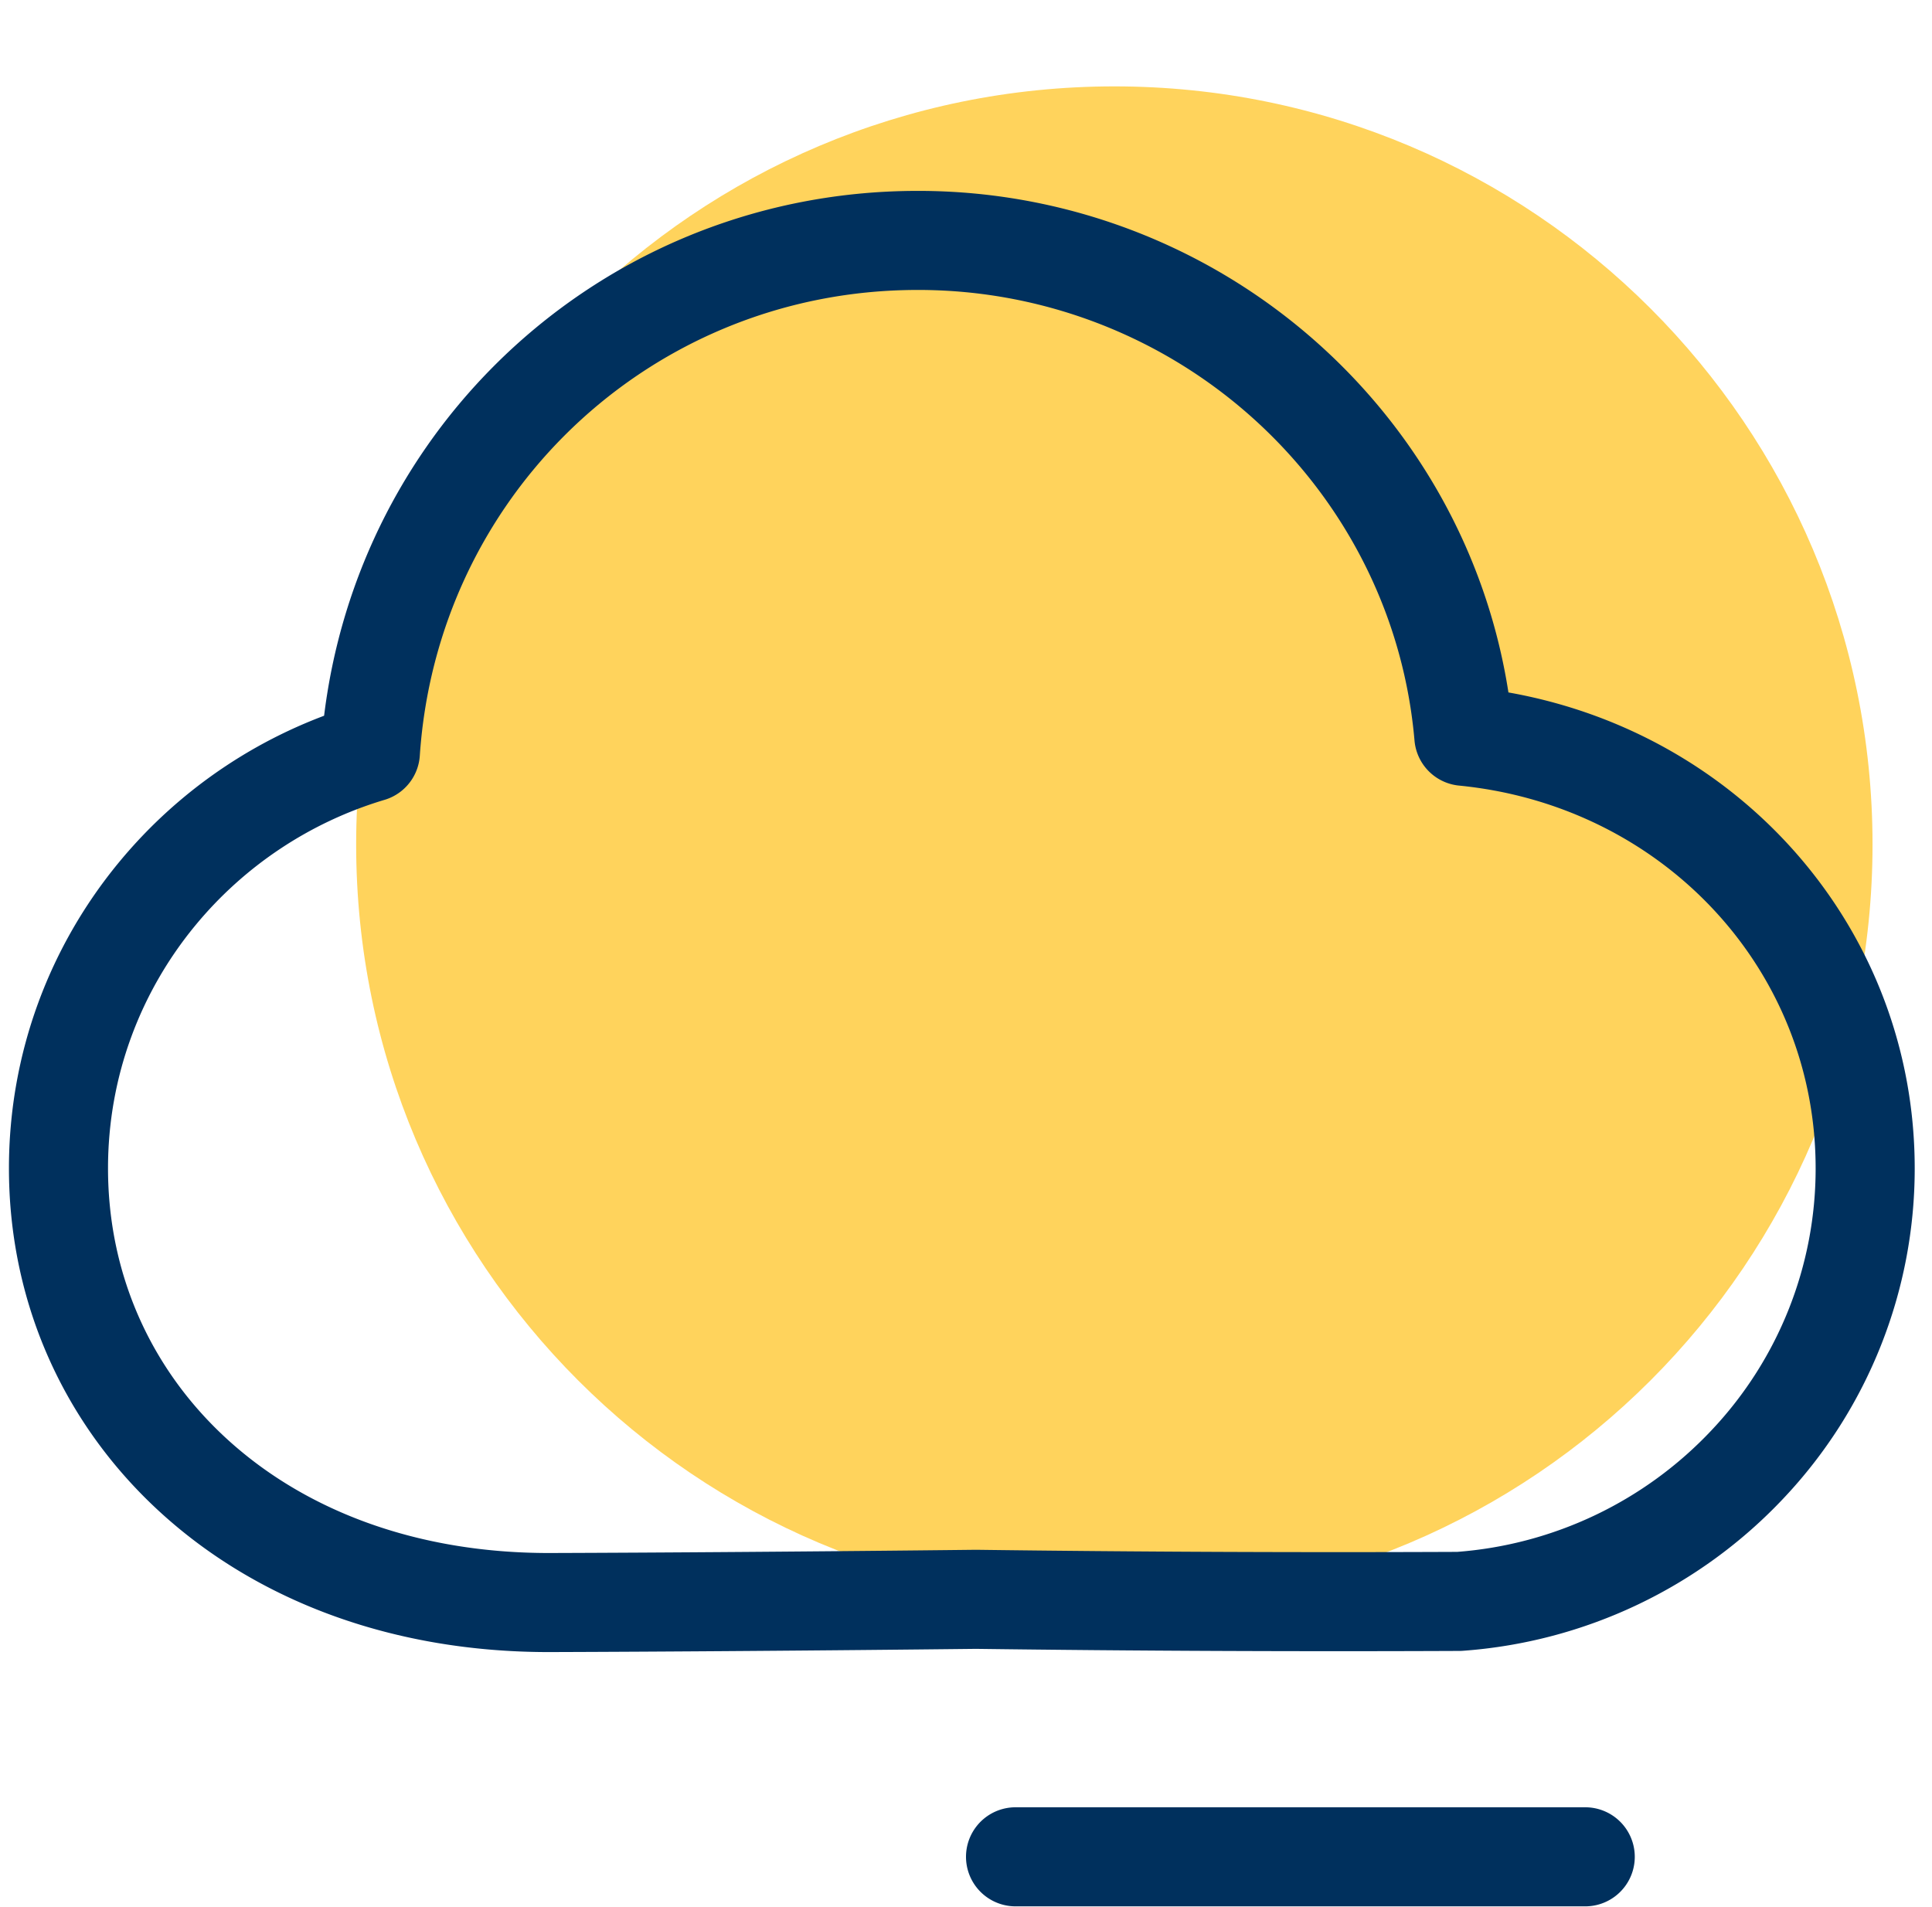
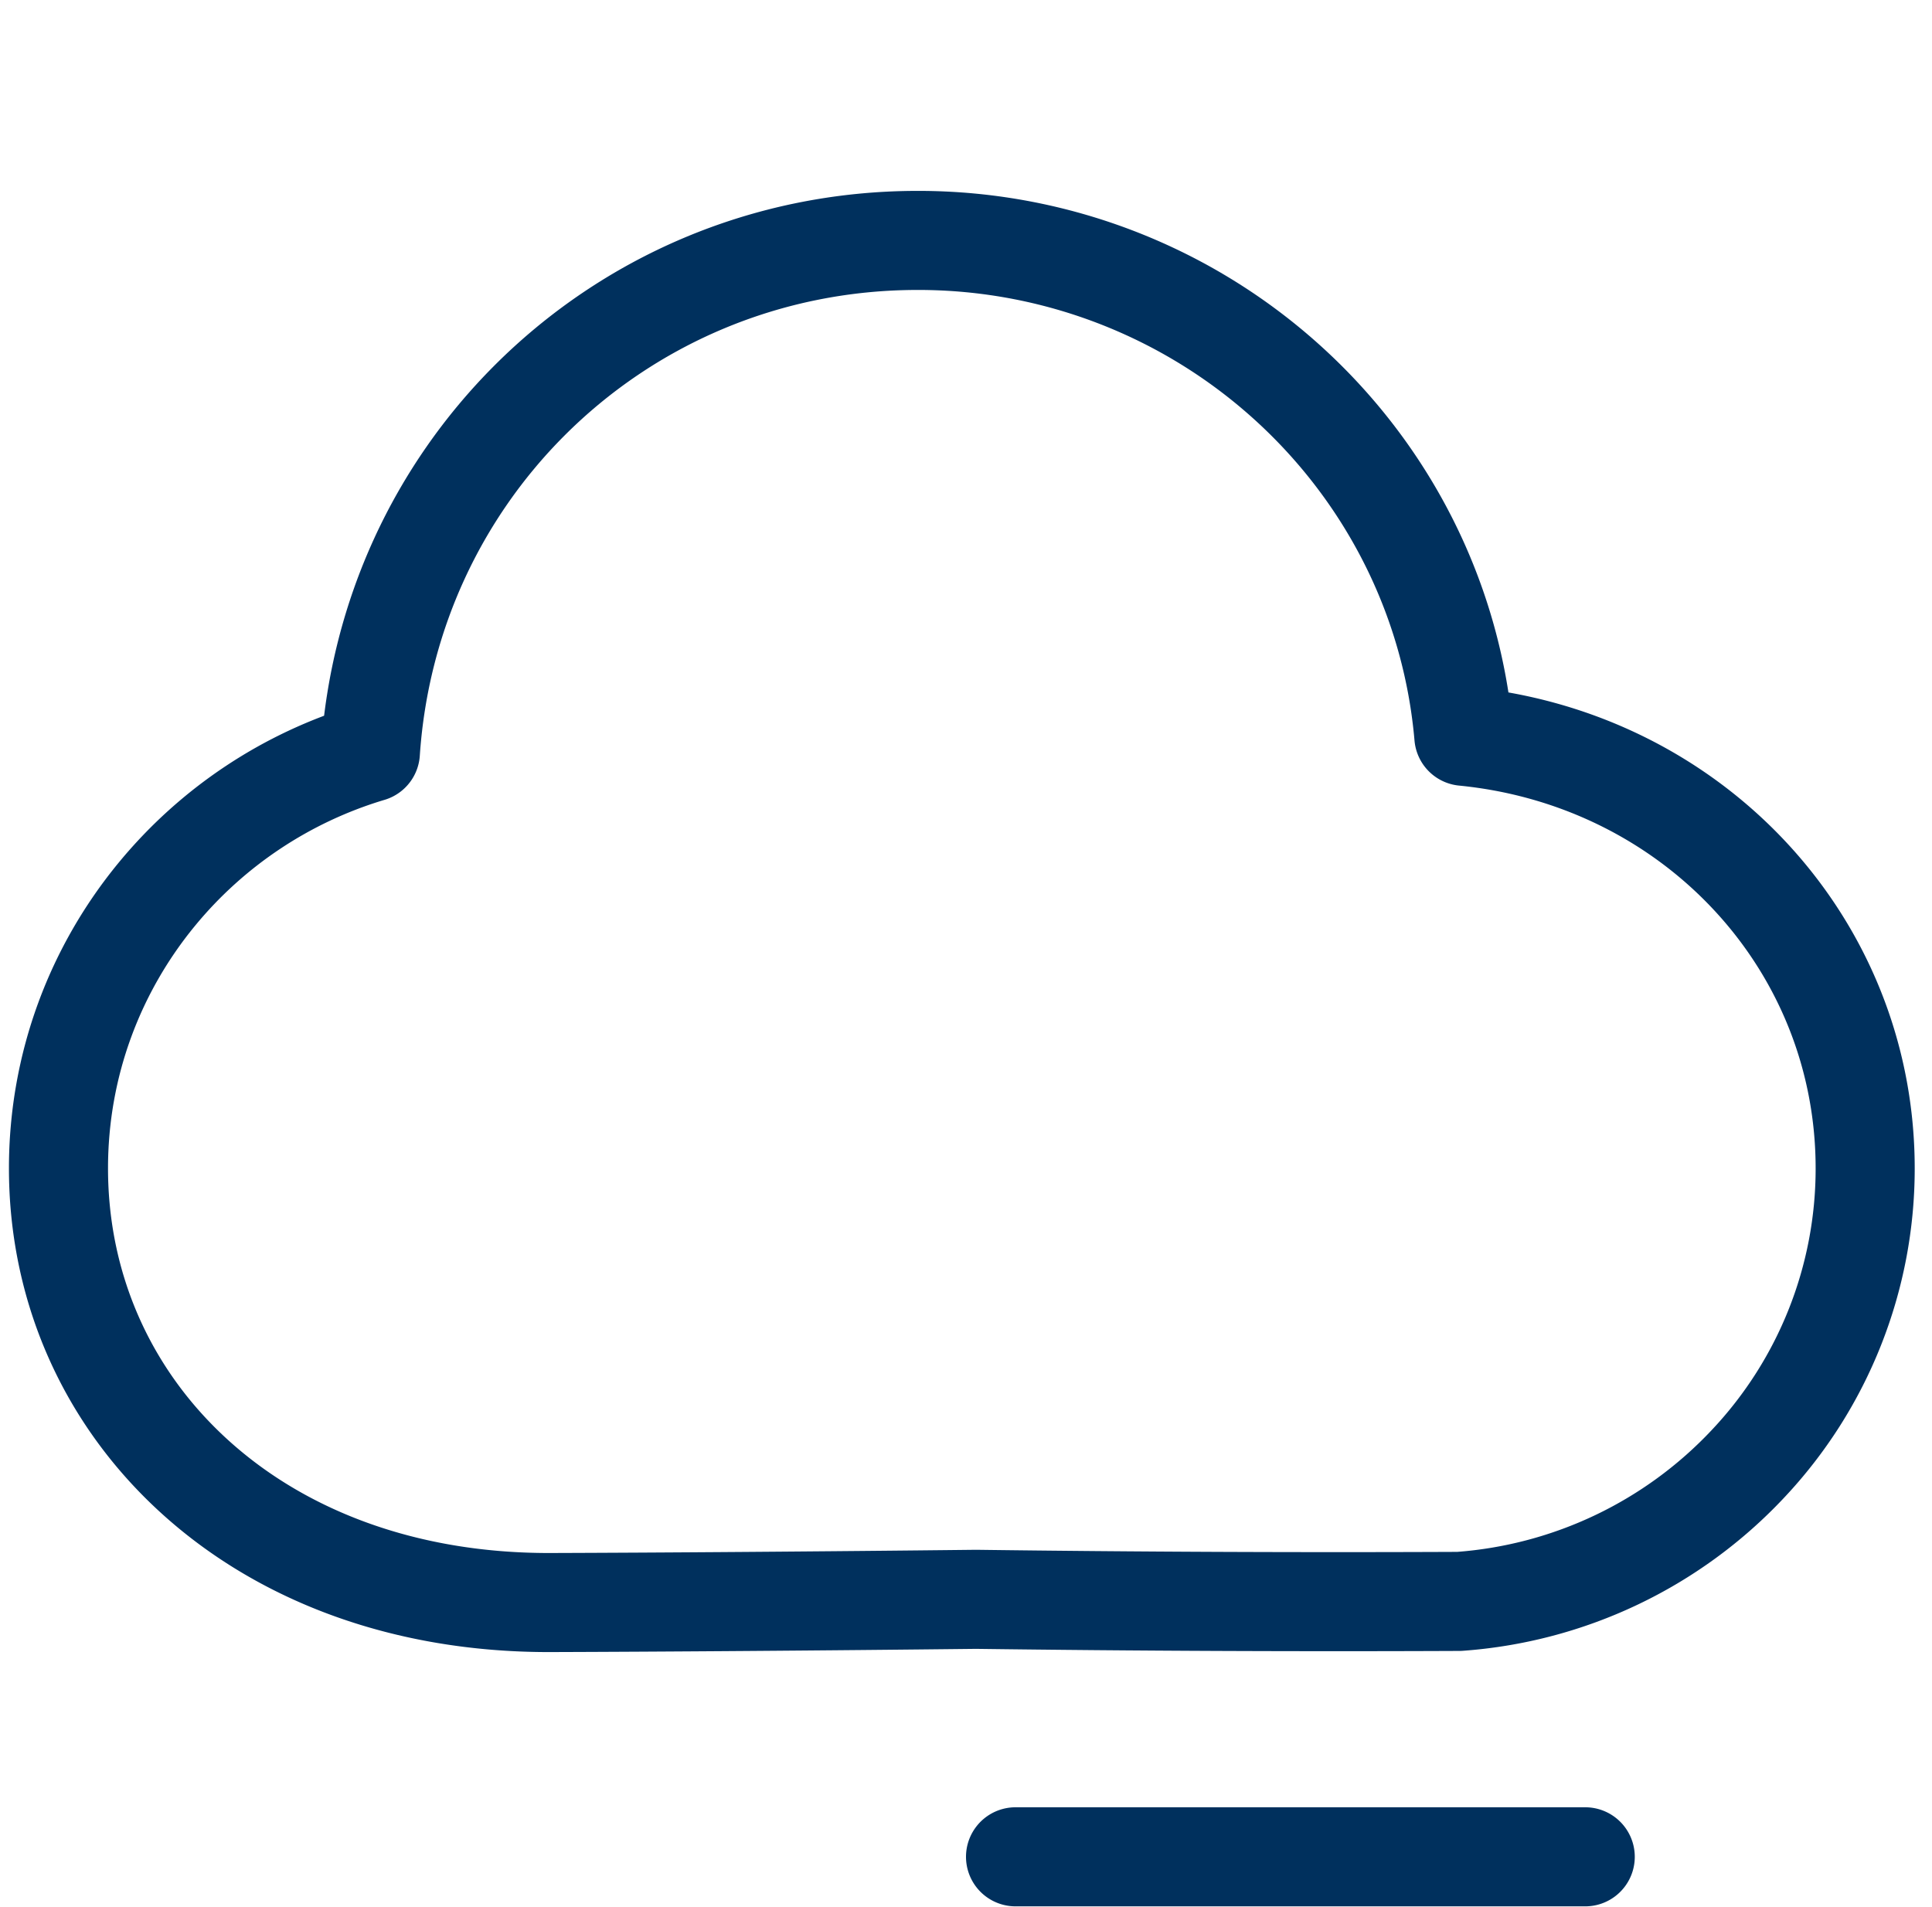
<svg xmlns="http://www.w3.org/2000/svg" width="78" height="77" viewBox="0 0 78 77">
  <g fill="none" fill-rule="evenodd">
-     <path fill="#ffd35c" d="M75.599 34.098c0-16.905-13.704-30.61-30.61-30.61s-30.61 13.705-30.61 30.61 13.705 30.61 30.61 30.61 30.61-13.705 30.61-30.61" class="icon-background" />
    <path stroke="#00305D" stroke-linecap="round" stroke-linejoin="round" stroke-width="4" d="M37.04 9.708a22.2 22.2 0 0 1 15.648 6.413c3.59 3.55 5.953 8.31 6.412 13.609 4.286.422 8.067 2.248 10.896 4.976 3.3 3.182 5.306 7.593 5.306 12.468a17.38 17.38 0 0 1-4.733 11.934 17.73 17.73 0 0 1-11.658 5.554 1125 1125 0 0 1-19.502-.084c-6.056.068-12.774.117-17.25.13-5.816 0-10.625-1.873-14.038-4.853-3.673-3.205-5.76-7.702-5.76-12.681 0-4.2 1.49-8.056 3.979-11.076a17.75 17.75 0 0 1 8.613-5.718c.375-5.563 2.748-10.513 6.39-14.174 4.01-4.03 9.561-6.498 15.696-6.498ZM41 74.975h23" />
  </g>
</svg>